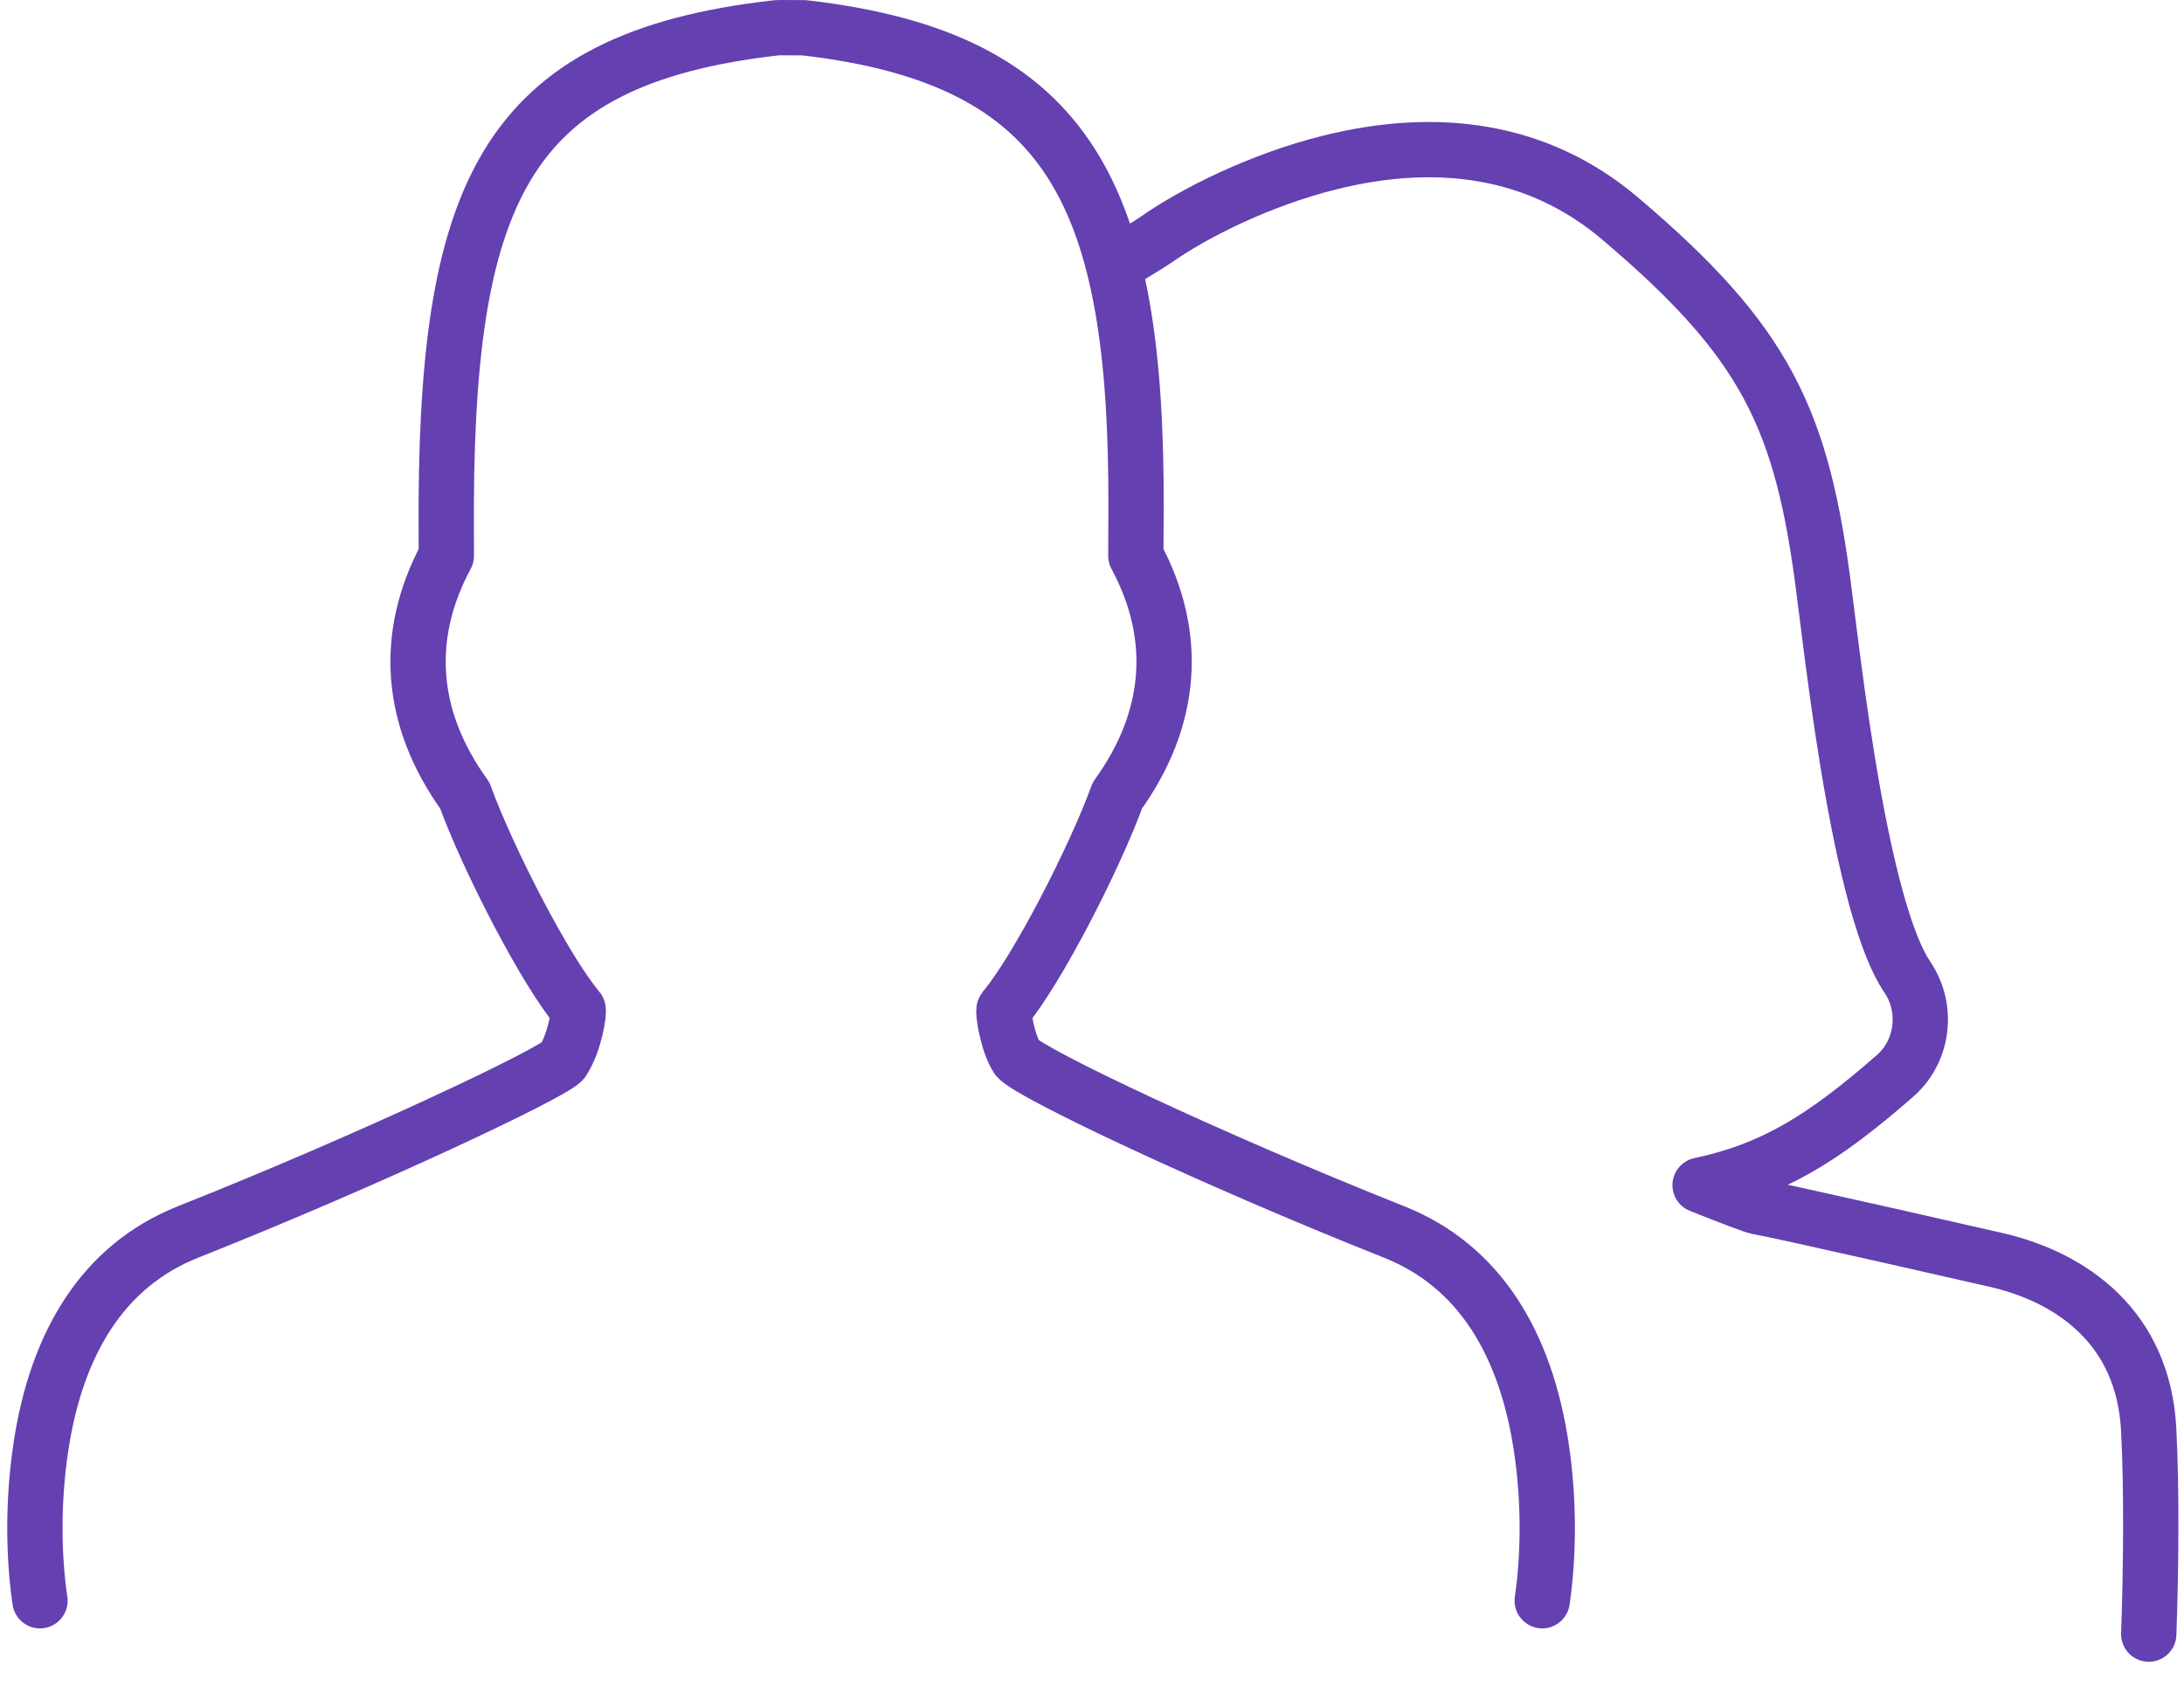
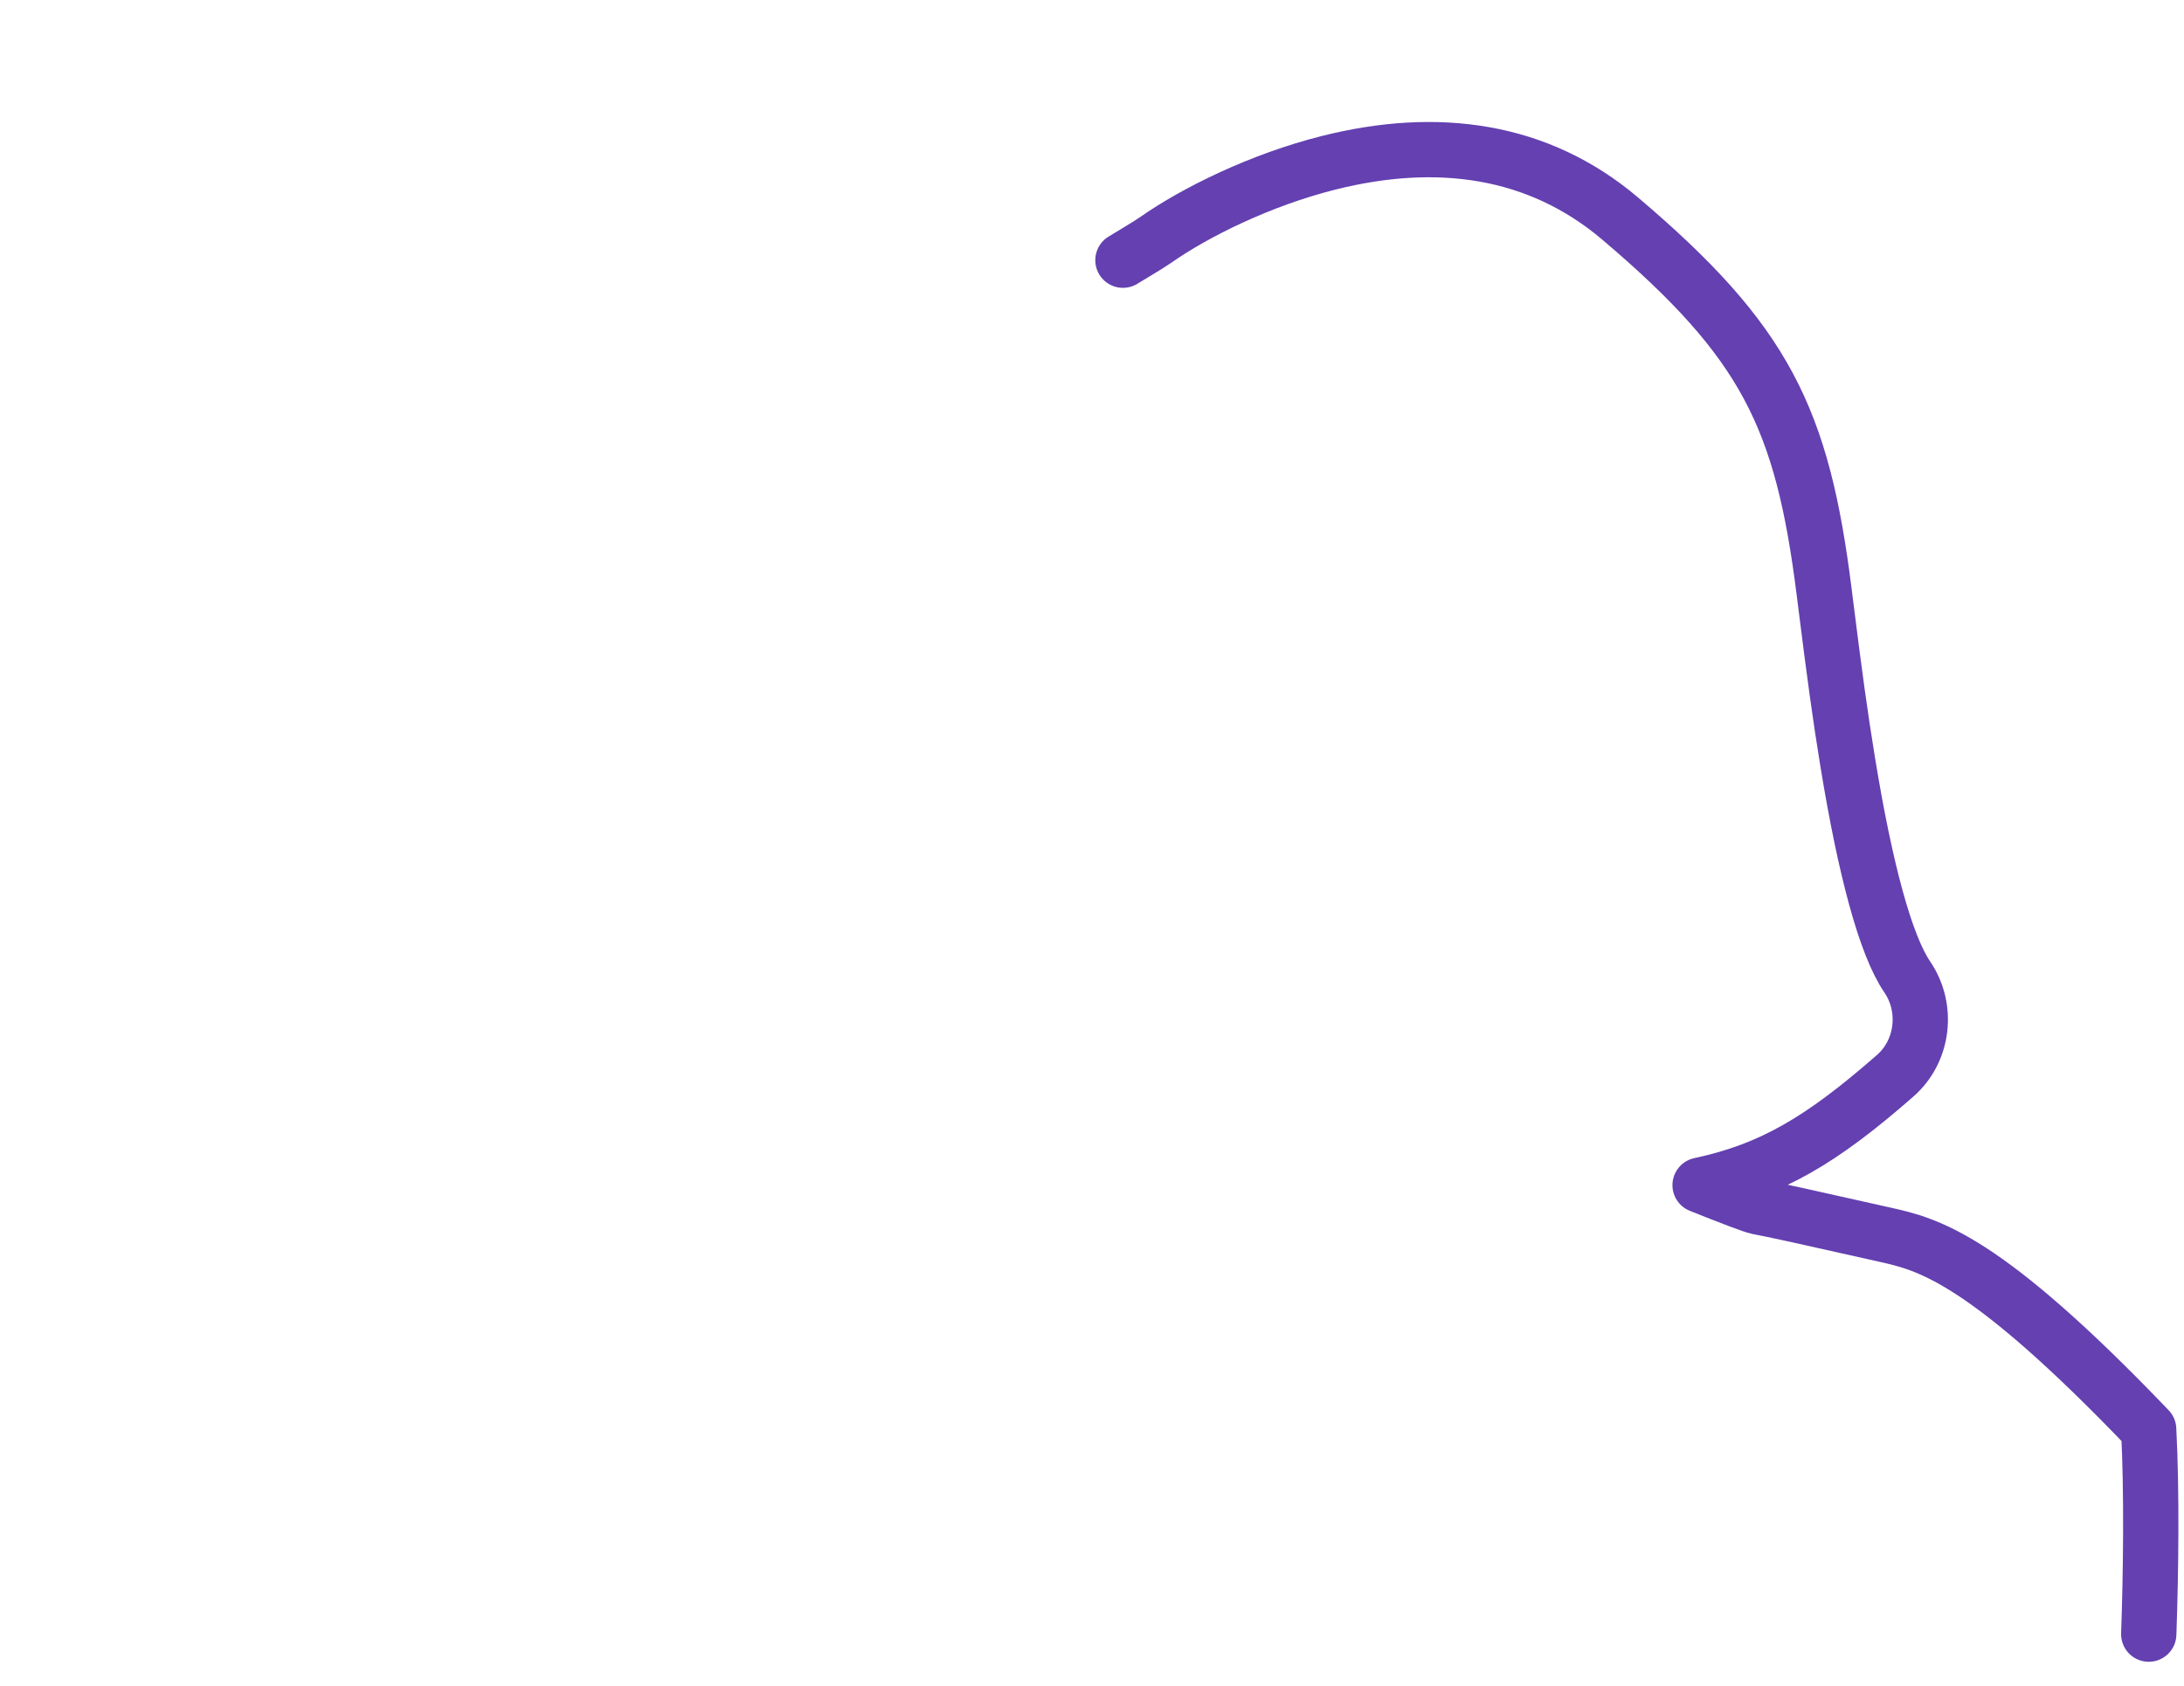
<svg xmlns="http://www.w3.org/2000/svg" width="79" height="61" viewBox="0 0 79 61" fill="none">
-   <path d="M77.725 59.112C77.803 56.91 77.84 53.944 77.722 51.704C77.529 48.016 74.944 46.228 72.28 45.593C71.76 45.474 69.733 45.012 68.181 44.662C65.658 44.093 64.017 43.731 63.579 43.655C63.431 43.628 62.604 43.316 61.496 42.871C64.081 42.318 65.893 41.243 68.551 38.915C69.57 38.026 69.758 36.468 68.99 35.34C68.206 34.191 67.472 31.457 66.838 27.583C66.559 25.878 66.367 24.463 66.026 21.75L65.983 21.406C65.191 15.117 63.861 12.363 58.601 7.903C55.639 5.393 51.989 4.903 48.069 5.886C45.588 6.509 43.223 7.681 41.787 8.69C41.511 8.883 40.703 9.356 40.619 9.412" stroke="#6440B1" stroke-width="2" stroke-linecap="round" stroke-linejoin="round" />
-   <path d="M55.785 57.904C55.996 56.464 56.074 54.458 55.746 52.309C55.182 48.615 53.528 45.796 50.428 44.564C43.846 41.948 37.245 38.823 36.795 38.271C36.429 37.704 36.267 36.572 36.322 36.508C37.497 35.124 39.581 31.074 40.42 28.771C42.413 26.006 42.649 23.007 41.086 20.107L41.089 19.283C41.091 18.855 41.091 18.855 41.093 18.424C41.135 7.104 38.766 2.112 29.085 1.004C28.218 0.997 28.143 0.998 28.026 1.012C18.153 2.147 16.071 7.023 16.142 19.288L16.145 20.106C14.581 23.007 14.817 26.006 16.811 28.771C17.65 31.075 19.733 35.124 20.908 36.508C20.962 36.571 20.802 37.702 20.355 38.378C19.986 38.82 13.411 41.937 6.802 44.564C3.702 45.796 2.048 48.615 1.484 52.309C1.156 54.457 1.235 56.491 1.446 57.904" stroke="#6440B1" stroke-width="2" stroke-linecap="round" stroke-linejoin="round" />
+   <path d="M77.725 59.112C77.803 56.91 77.84 53.944 77.722 51.704C71.76 45.474 69.733 45.012 68.181 44.662C65.658 44.093 64.017 43.731 63.579 43.655C63.431 43.628 62.604 43.316 61.496 42.871C64.081 42.318 65.893 41.243 68.551 38.915C69.57 38.026 69.758 36.468 68.99 35.34C68.206 34.191 67.472 31.457 66.838 27.583C66.559 25.878 66.367 24.463 66.026 21.75L65.983 21.406C65.191 15.117 63.861 12.363 58.601 7.903C55.639 5.393 51.989 4.903 48.069 5.886C45.588 6.509 43.223 7.681 41.787 8.69C41.511 8.883 40.703 9.356 40.619 9.412" stroke="#6440B1" stroke-width="2" stroke-linecap="round" stroke-linejoin="round" />
</svg>